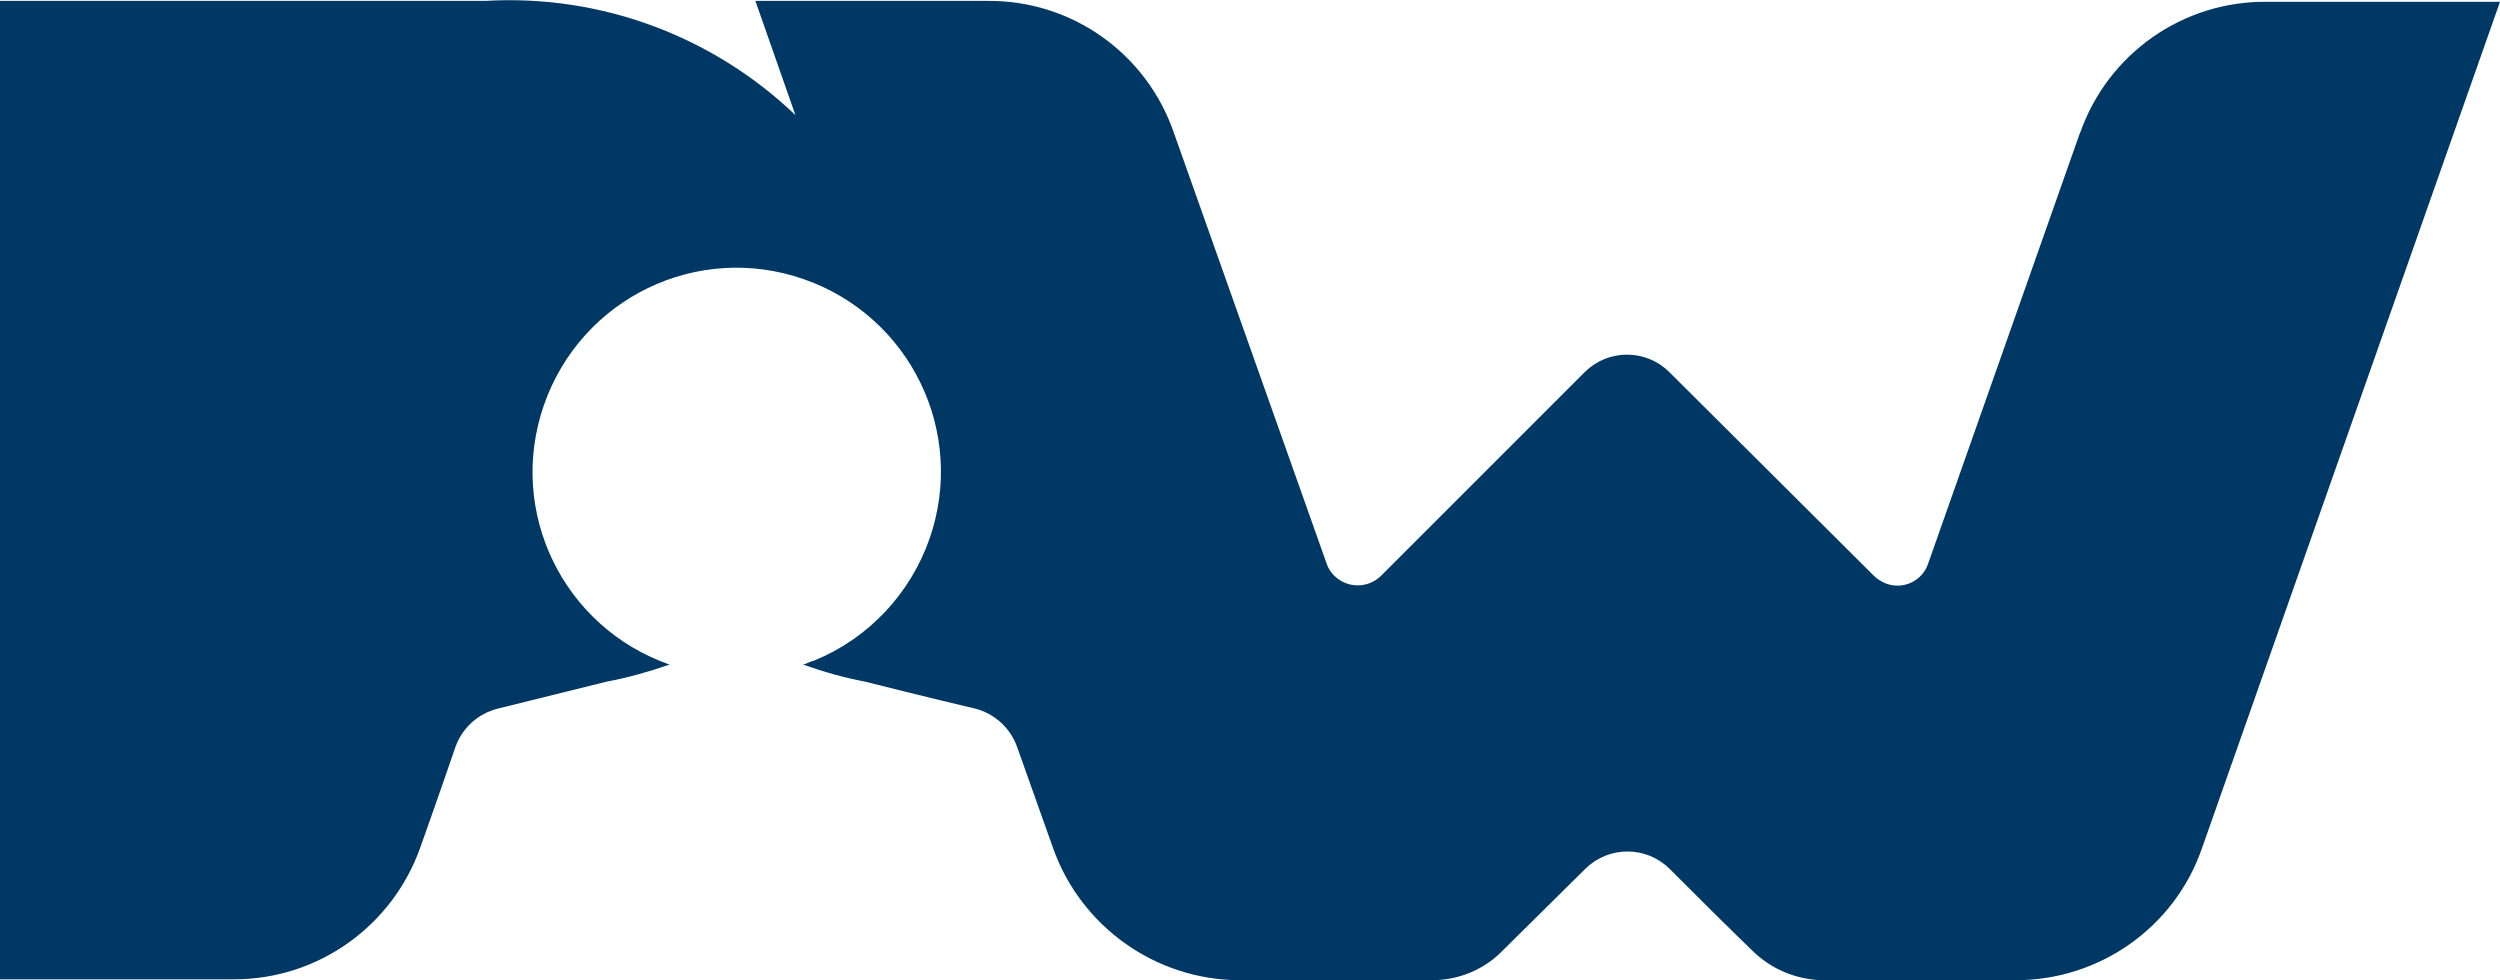
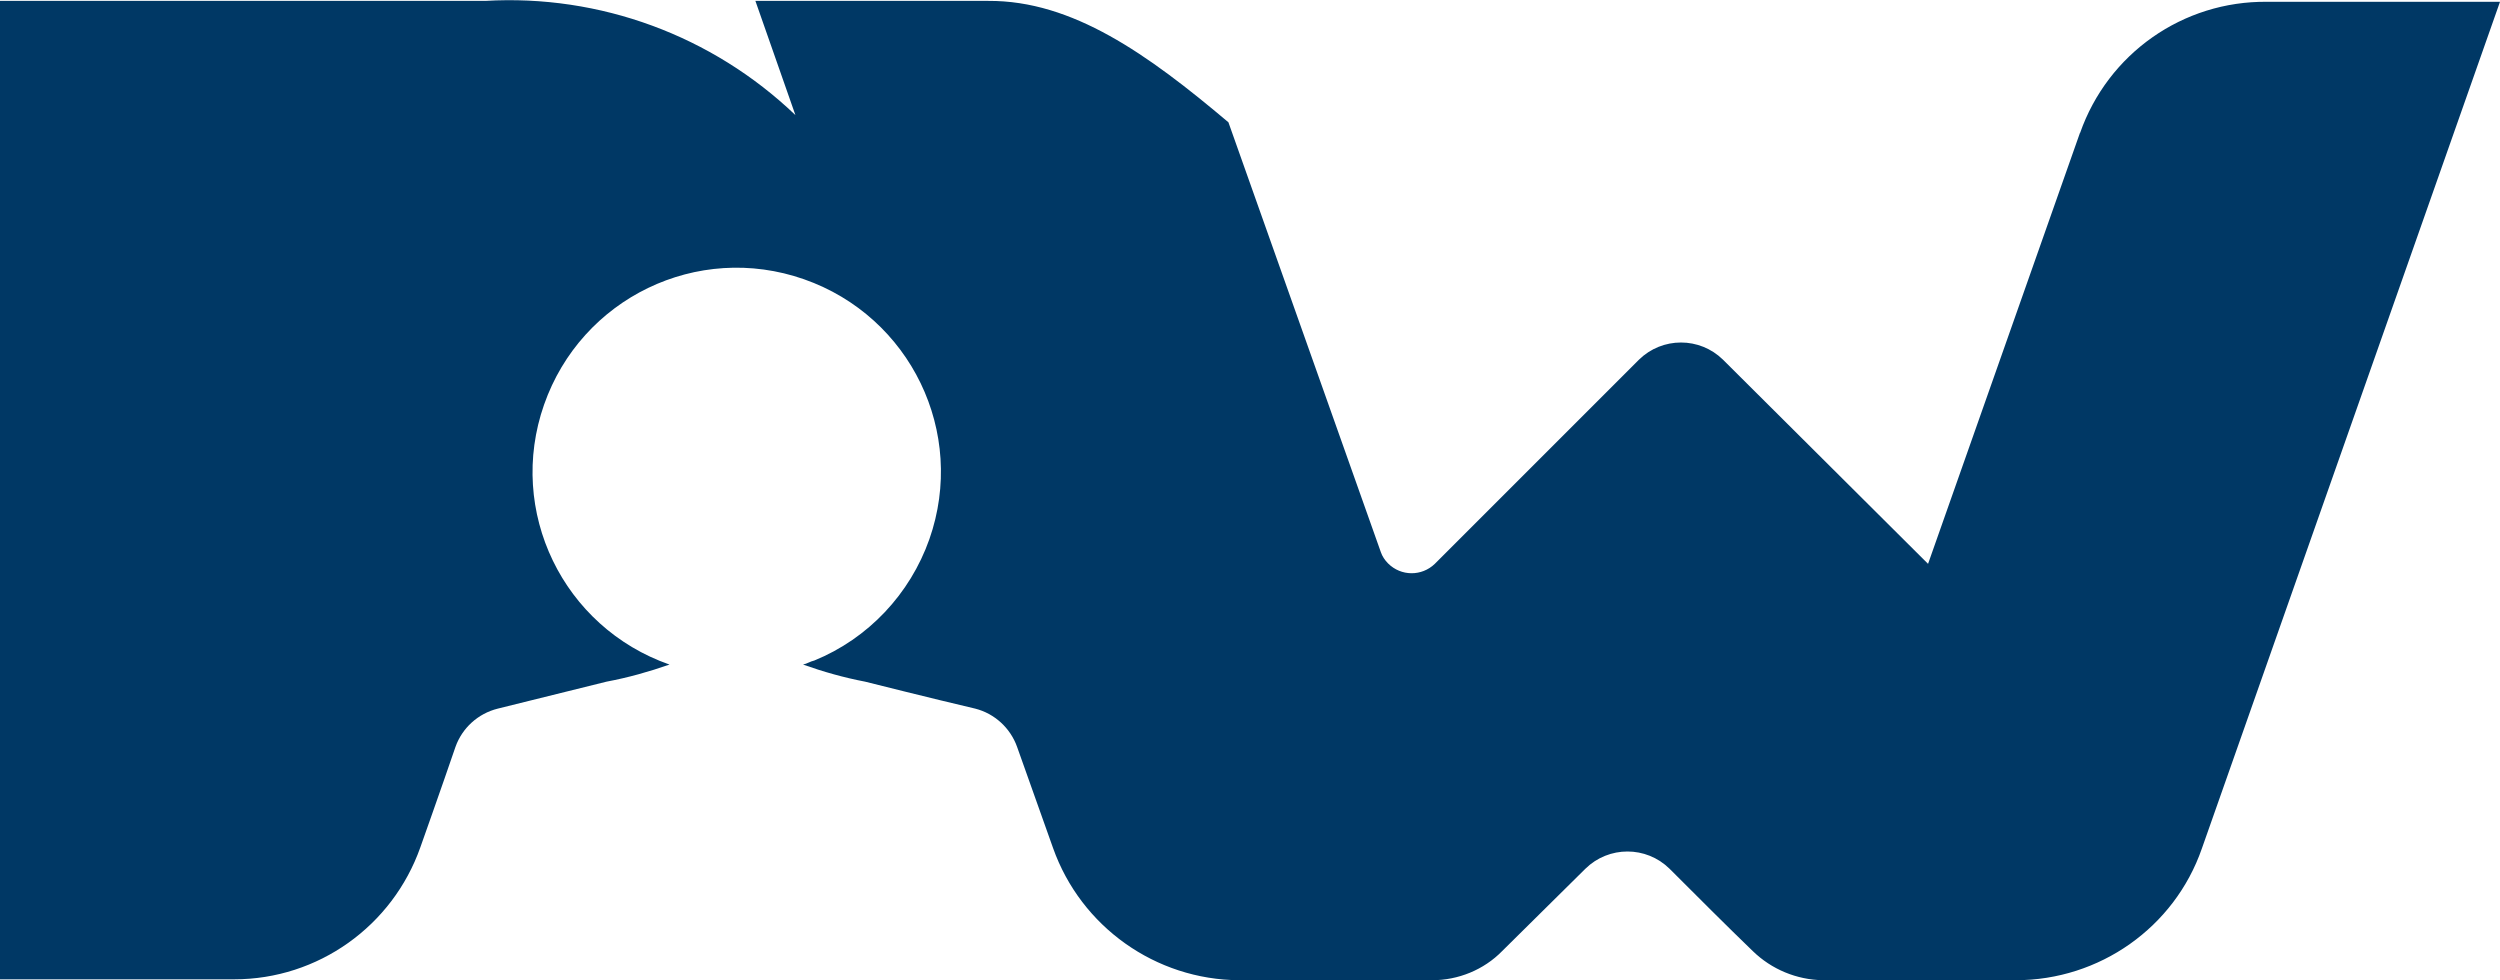
<svg xmlns="http://www.w3.org/2000/svg" id="a" data-name="Ebene 1" viewBox="0 0 55.6 21.8">
  <defs>
    <style>
      .c {
        fill: #003865;
      }
    </style>
  </defs>
-   <path id="b" data-name="Pfad 232" class="c" d="M46.26,2.95l-3.38,9.59c-.13.38-.55.58-.93.44-.1-.04-.2-.1-.27-.17l-4.56-4.54c-.52-.51-1.35-.51-1.87,0l-4.54,4.54c-.29.28-.75.28-1.04-.01-.07-.07-.13-.16-.16-.25l-3.39-9.56C25.52,1.2,23.85.01,21.98.02h-5.18l.89,2.54h0C15.84.79,13.34-.13,10.79.02H0v21.76h5.21c1.86,0,3.52-1.18,4.14-2.94,0,0,.49-1.38.78-2.23.15-.42.5-.74.94-.85l2.42-.6c.48-.09.94-.22,1.4-.38h0c-2.37-.83-3.62-3.41-2.79-5.78s3.41-3.62,5.78-2.79c2.37.83,3.62,3.41,2.79,5.78-.43,1.22-1.36,2.21-2.56,2.7-.09.02-.16.07-.25.09.45.16.91.29,1.38.38,0,0,1.51.38,2.45.6.43.11.78.43.93.85l.8,2.25c.62,1.75,2.28,2.93,4.14,2.94h4.29c.58,0,1.15-.23,1.56-.65l1.85-1.83c.52-.51,1.35-.51,1.87,0,.58.58,1.31,1.31,1.85,1.83.42.41.98.64,1.56.65h4.29c1.86,0,3.53-1.17,4.14-2.93L55.6.04h-5.18c-1.87-.02-3.54,1.15-4.16,2.92" />
+   <path id="b" data-name="Pfad 232" class="c" d="M46.26,2.95l-3.38,9.59l-4.56-4.54c-.52-.51-1.35-.51-1.87,0l-4.54,4.54c-.29.28-.75.28-1.04-.01-.07-.07-.13-.16-.16-.25l-3.39-9.56C25.52,1.2,23.85.01,21.98.02h-5.18l.89,2.54h0C15.84.79,13.34-.13,10.79.02H0v21.76h5.21c1.86,0,3.52-1.18,4.14-2.94,0,0,.49-1.38.78-2.23.15-.42.5-.74.94-.85l2.42-.6c.48-.09.94-.22,1.4-.38h0c-2.37-.83-3.62-3.41-2.79-5.78s3.41-3.62,5.78-2.79c2.37.83,3.62,3.41,2.79,5.78-.43,1.22-1.36,2.21-2.56,2.7-.09.02-.16.07-.25.09.45.16.91.29,1.38.38,0,0,1.51.38,2.45.6.43.11.78.43.93.85l.8,2.25c.62,1.75,2.28,2.93,4.14,2.94h4.29c.58,0,1.15-.23,1.56-.65l1.85-1.83c.52-.51,1.35-.51,1.87,0,.58.58,1.31,1.31,1.85,1.83.42.41.98.64,1.56.65h4.29c1.86,0,3.53-1.17,4.14-2.93L55.6.04h-5.18c-1.87-.02-3.54,1.15-4.16,2.92" />
</svg>